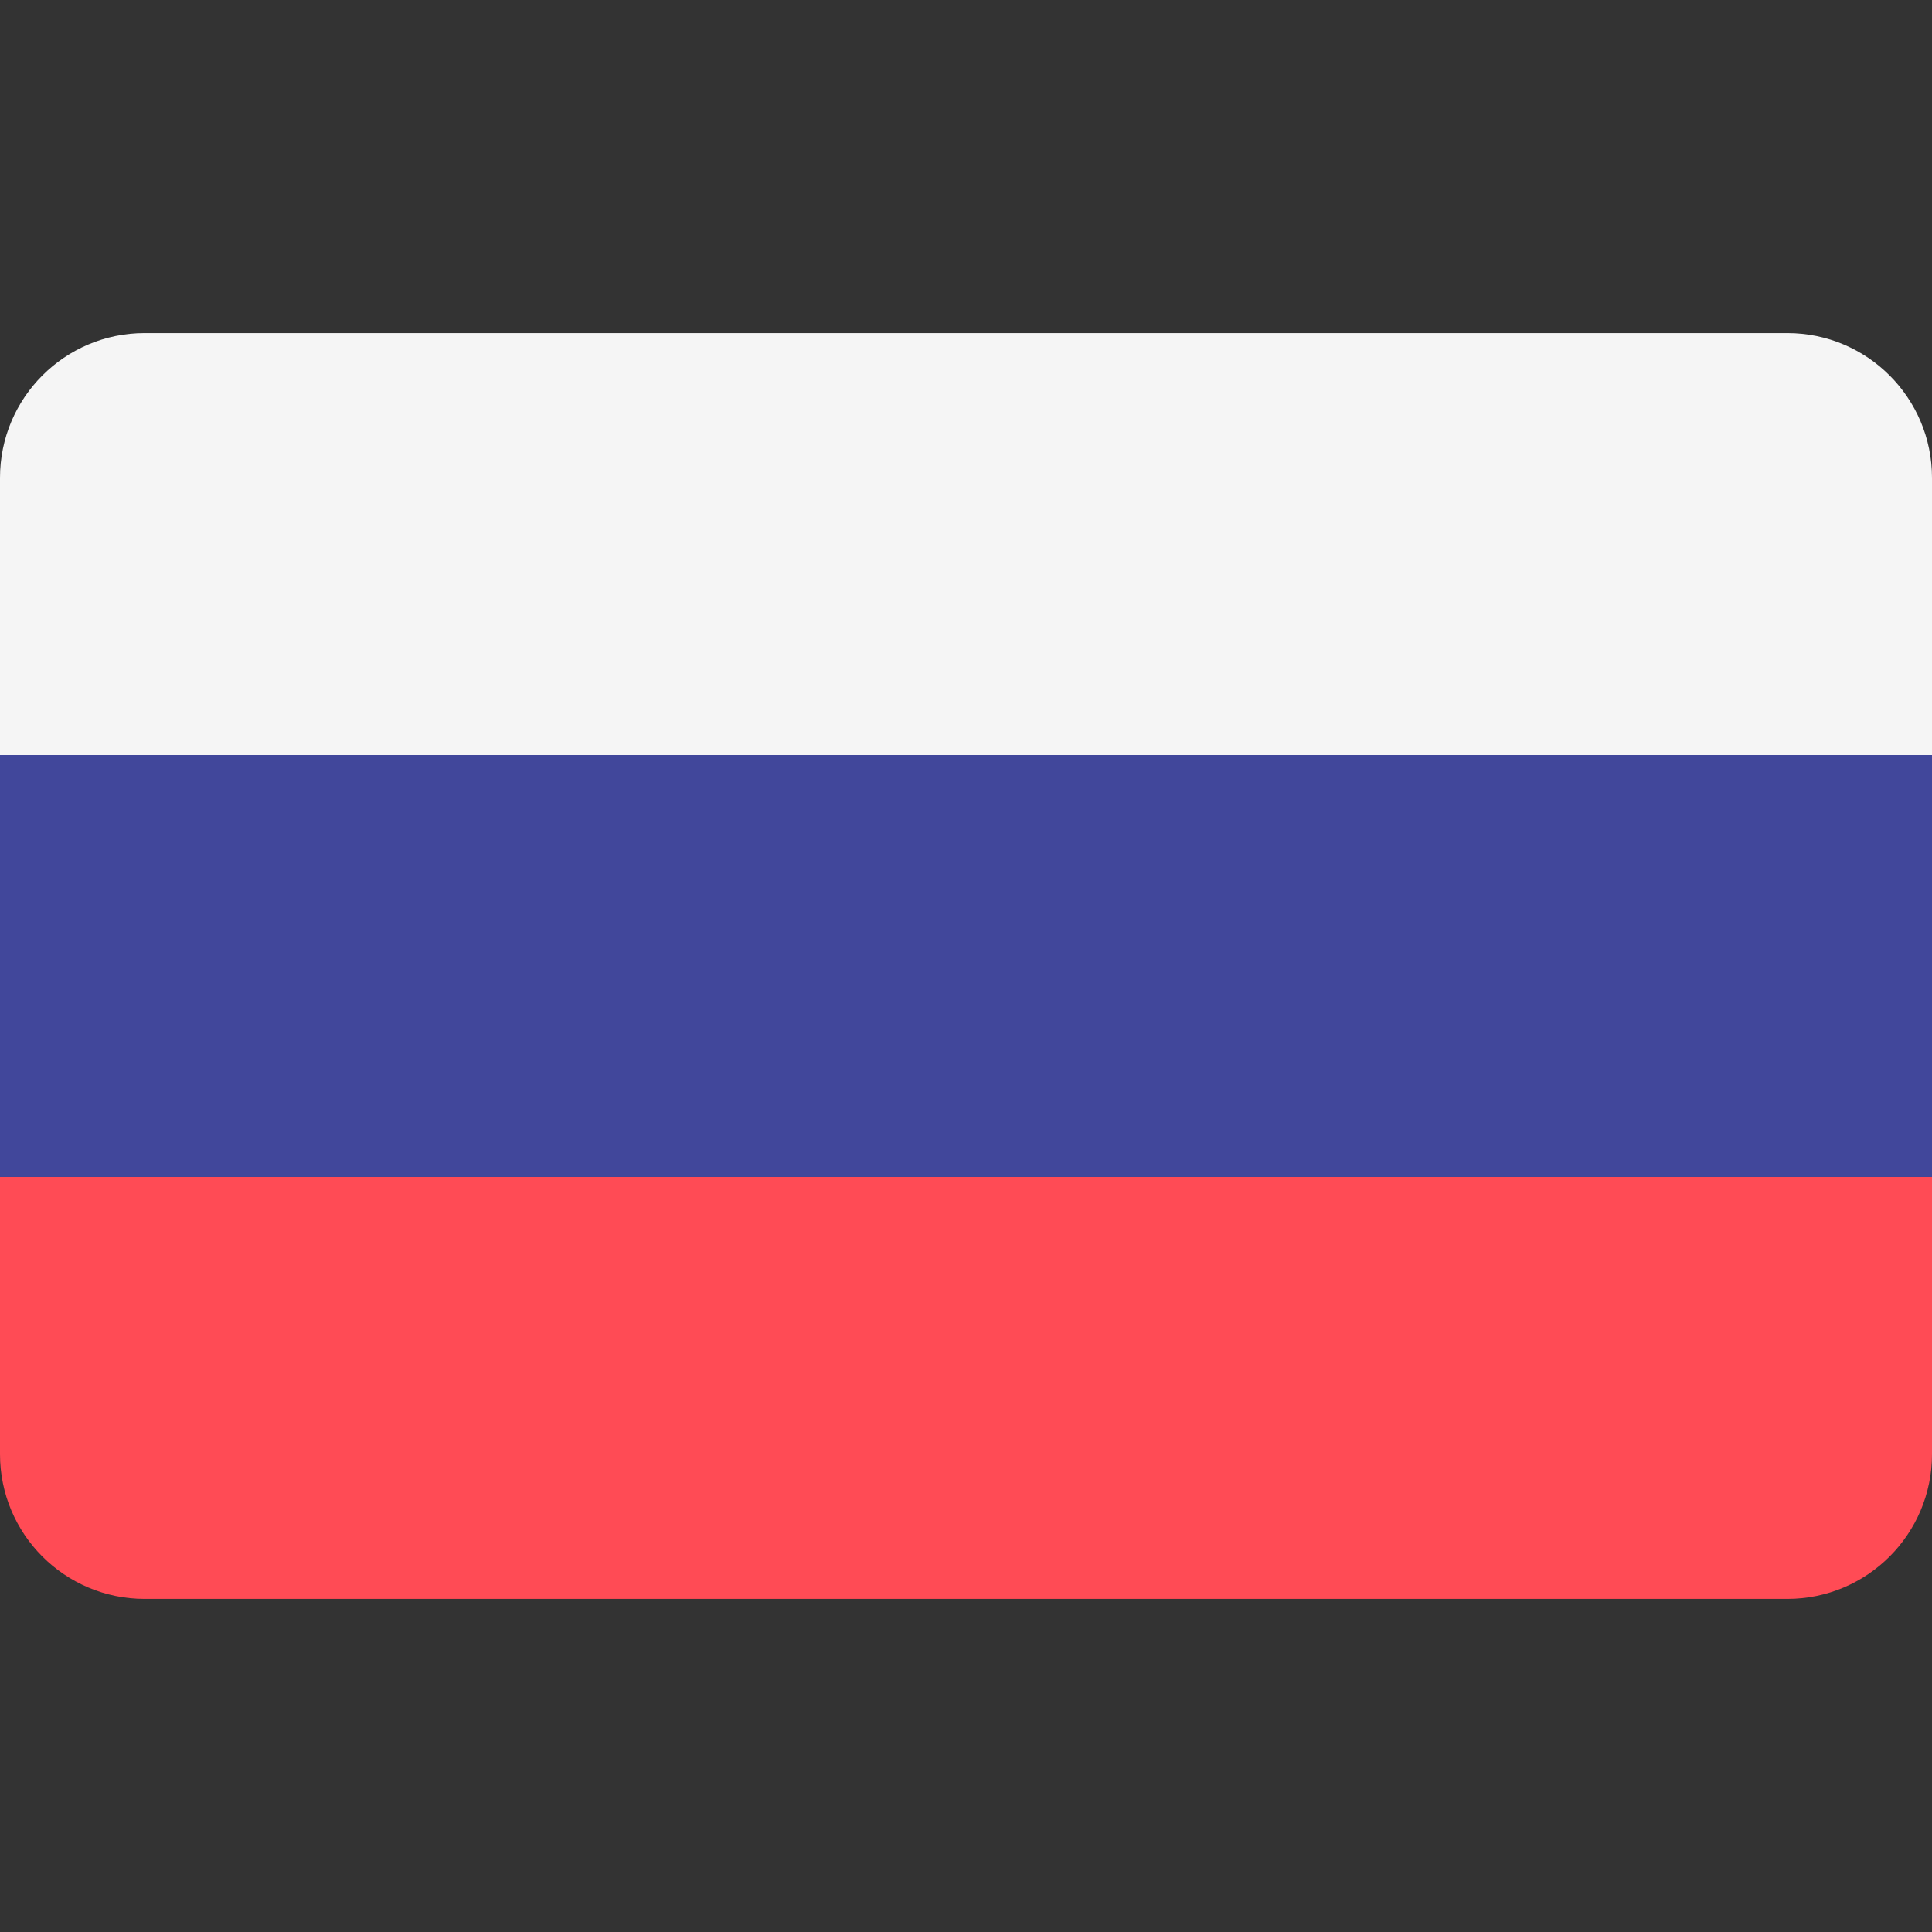
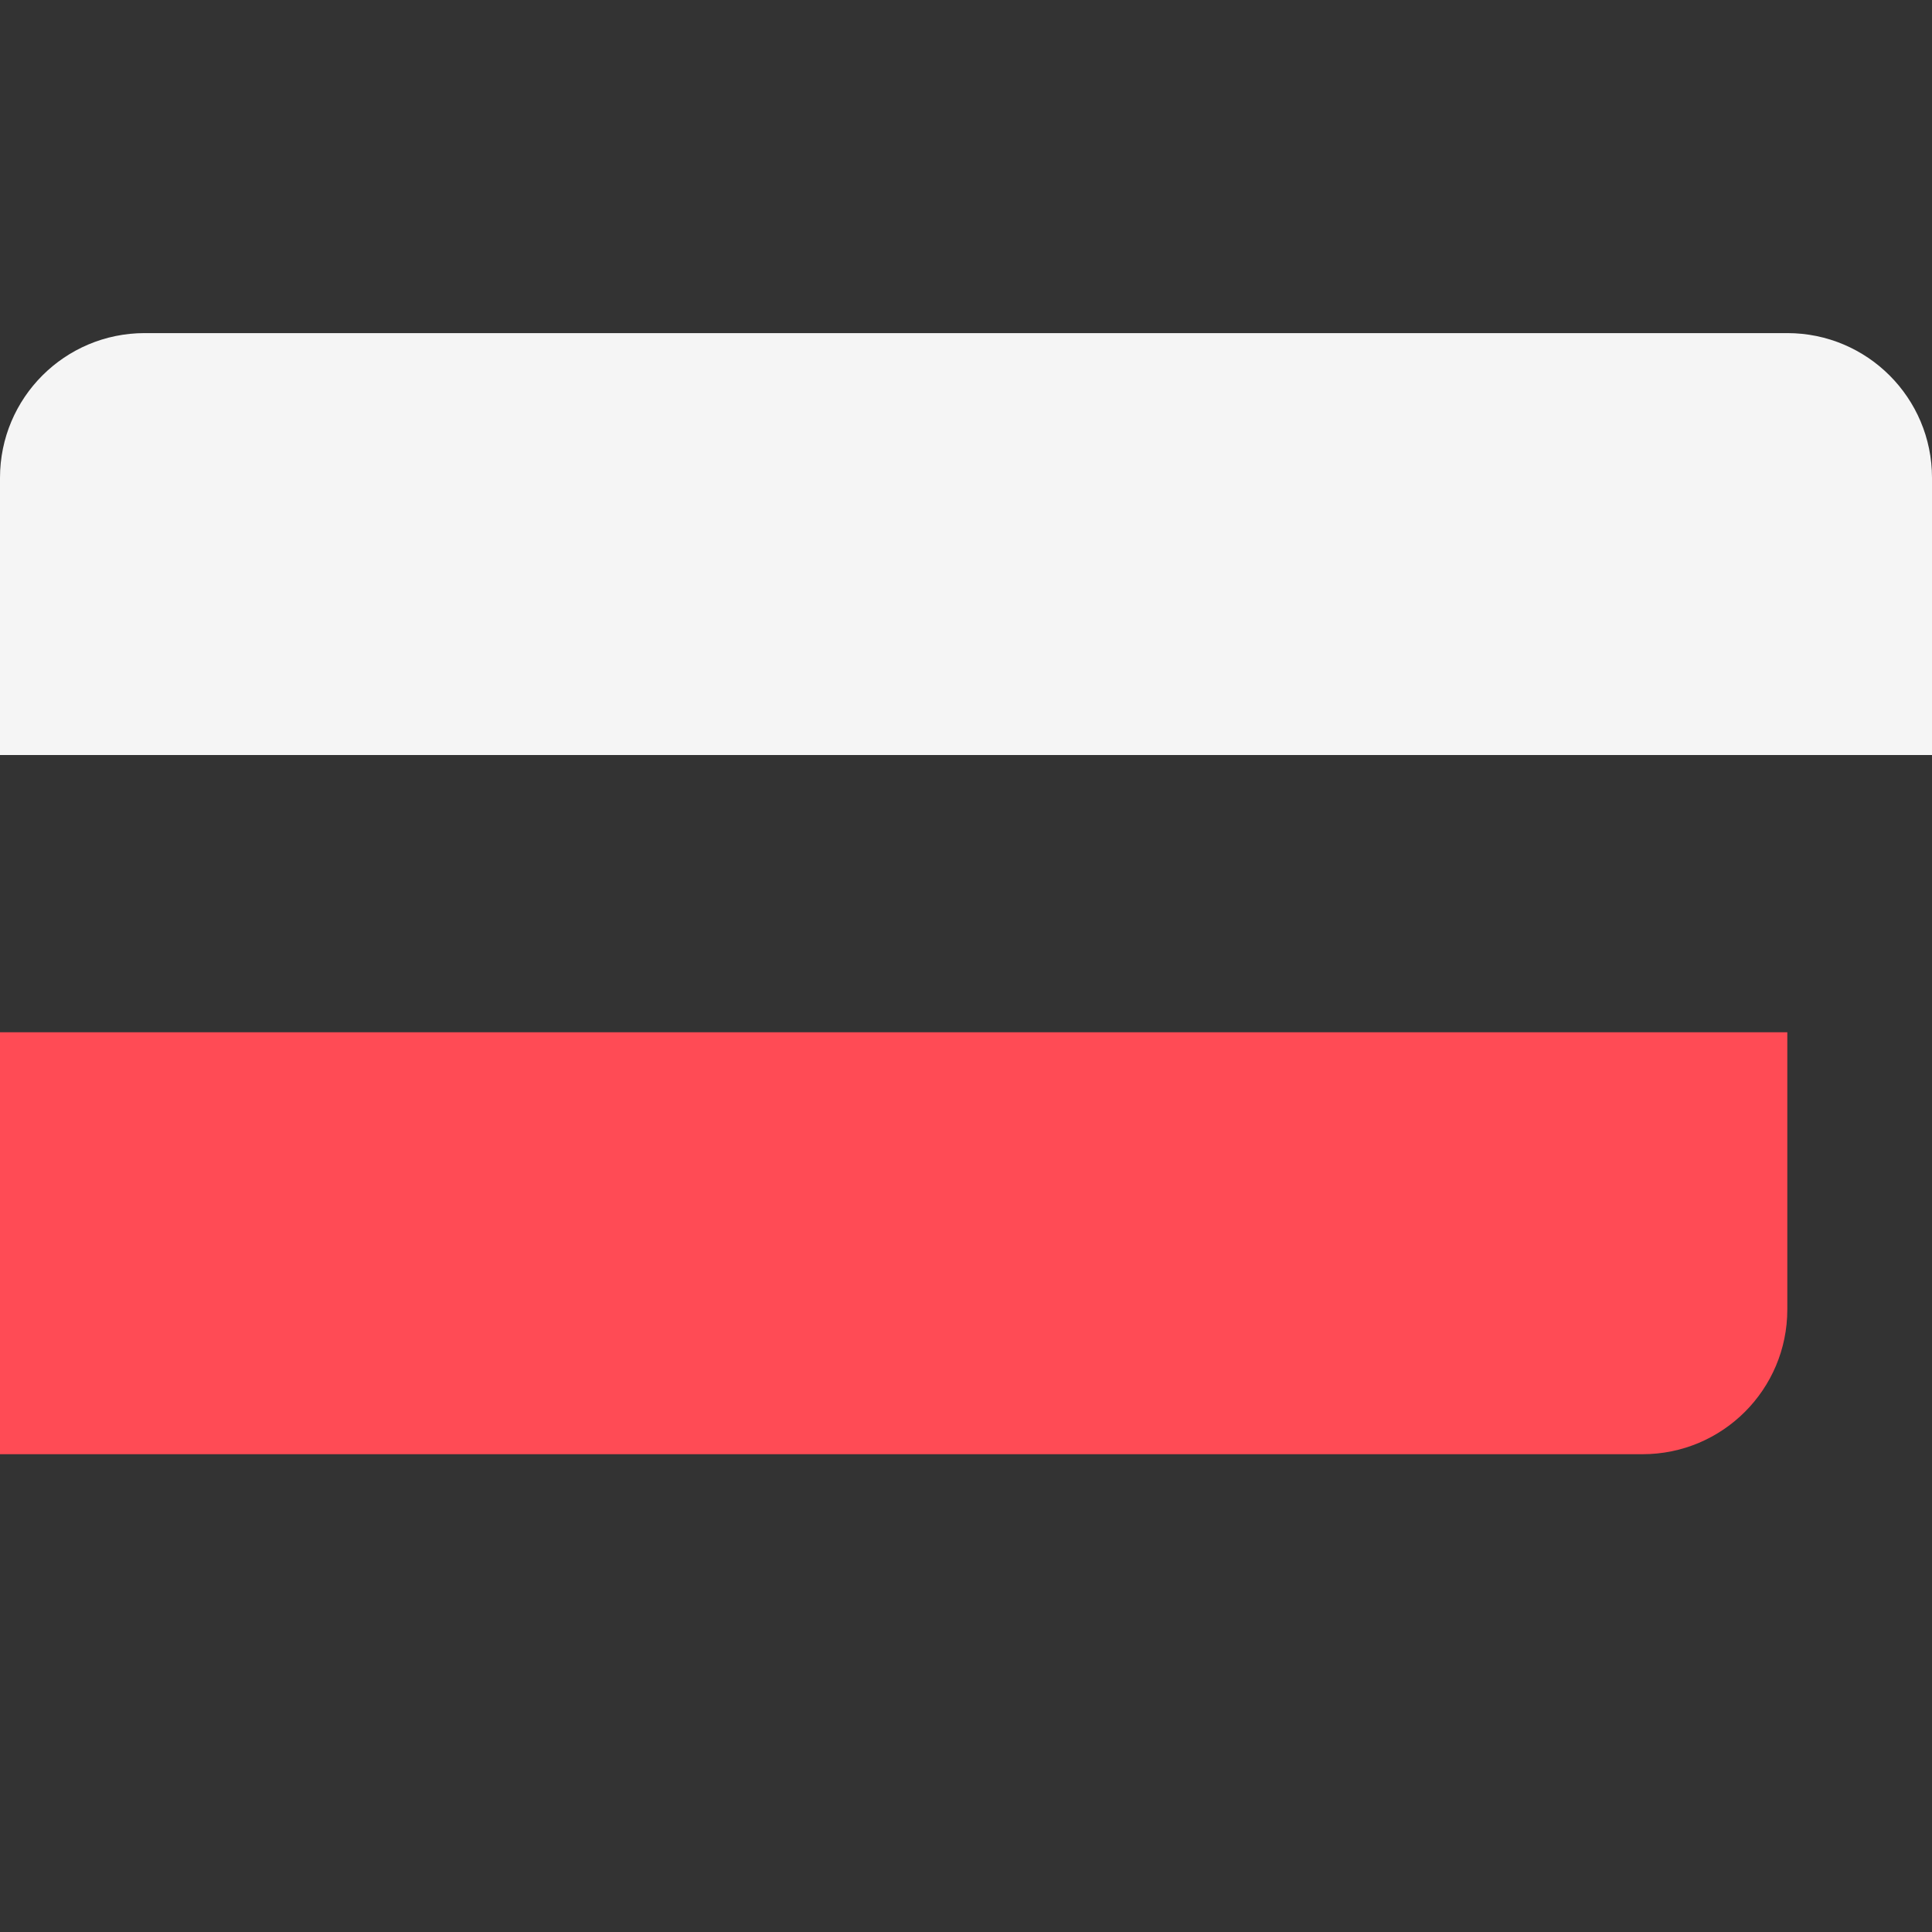
<svg xmlns="http://www.w3.org/2000/svg" id="Layer_1" x="0px" y="0px" viewBox="0 0 512 512" style="enable-background:new 0 0 512 512;" xml:space="preserve">
  <rect x="0" y="0" width="512" height="512" fill="#333333" stroke="none" />
  <path style="fill:#F5F5F5;" d="M473.655,88.276H38.345C17.167,88.276,0,105.443,0,126.621v73.471h512v-73.471  C512,105.443,494.833,88.276,473.655,88.276z" />
-   <path style="fill:#FF4B55;" d="M0,385.379c0,21.177,17.167,38.345,38.345,38.345h435.31c21.177,0,38.345-17.167,38.345-38.345  v-73.471H0V385.379z" />
-   <rect y="200.09" style="fill:#41479B;" width="512" height="111.81" />
+   <path style="fill:#FF4B55;" d="M0,385.379h435.31c21.177,0,38.345-17.167,38.345-38.345  v-73.471H0V385.379z" />
  <g>
</g>
  <g>
</g>
  <g>
</g>
  <g>
</g>
  <g>
</g>
  <g>
</g>
  <g>
</g>
  <g>
</g>
  <g>
</g>
  <g>
</g>
  <g>
</g>
  <g>
</g>
  <g>
</g>
  <g>
</g>
  <g>
</g>
</svg>